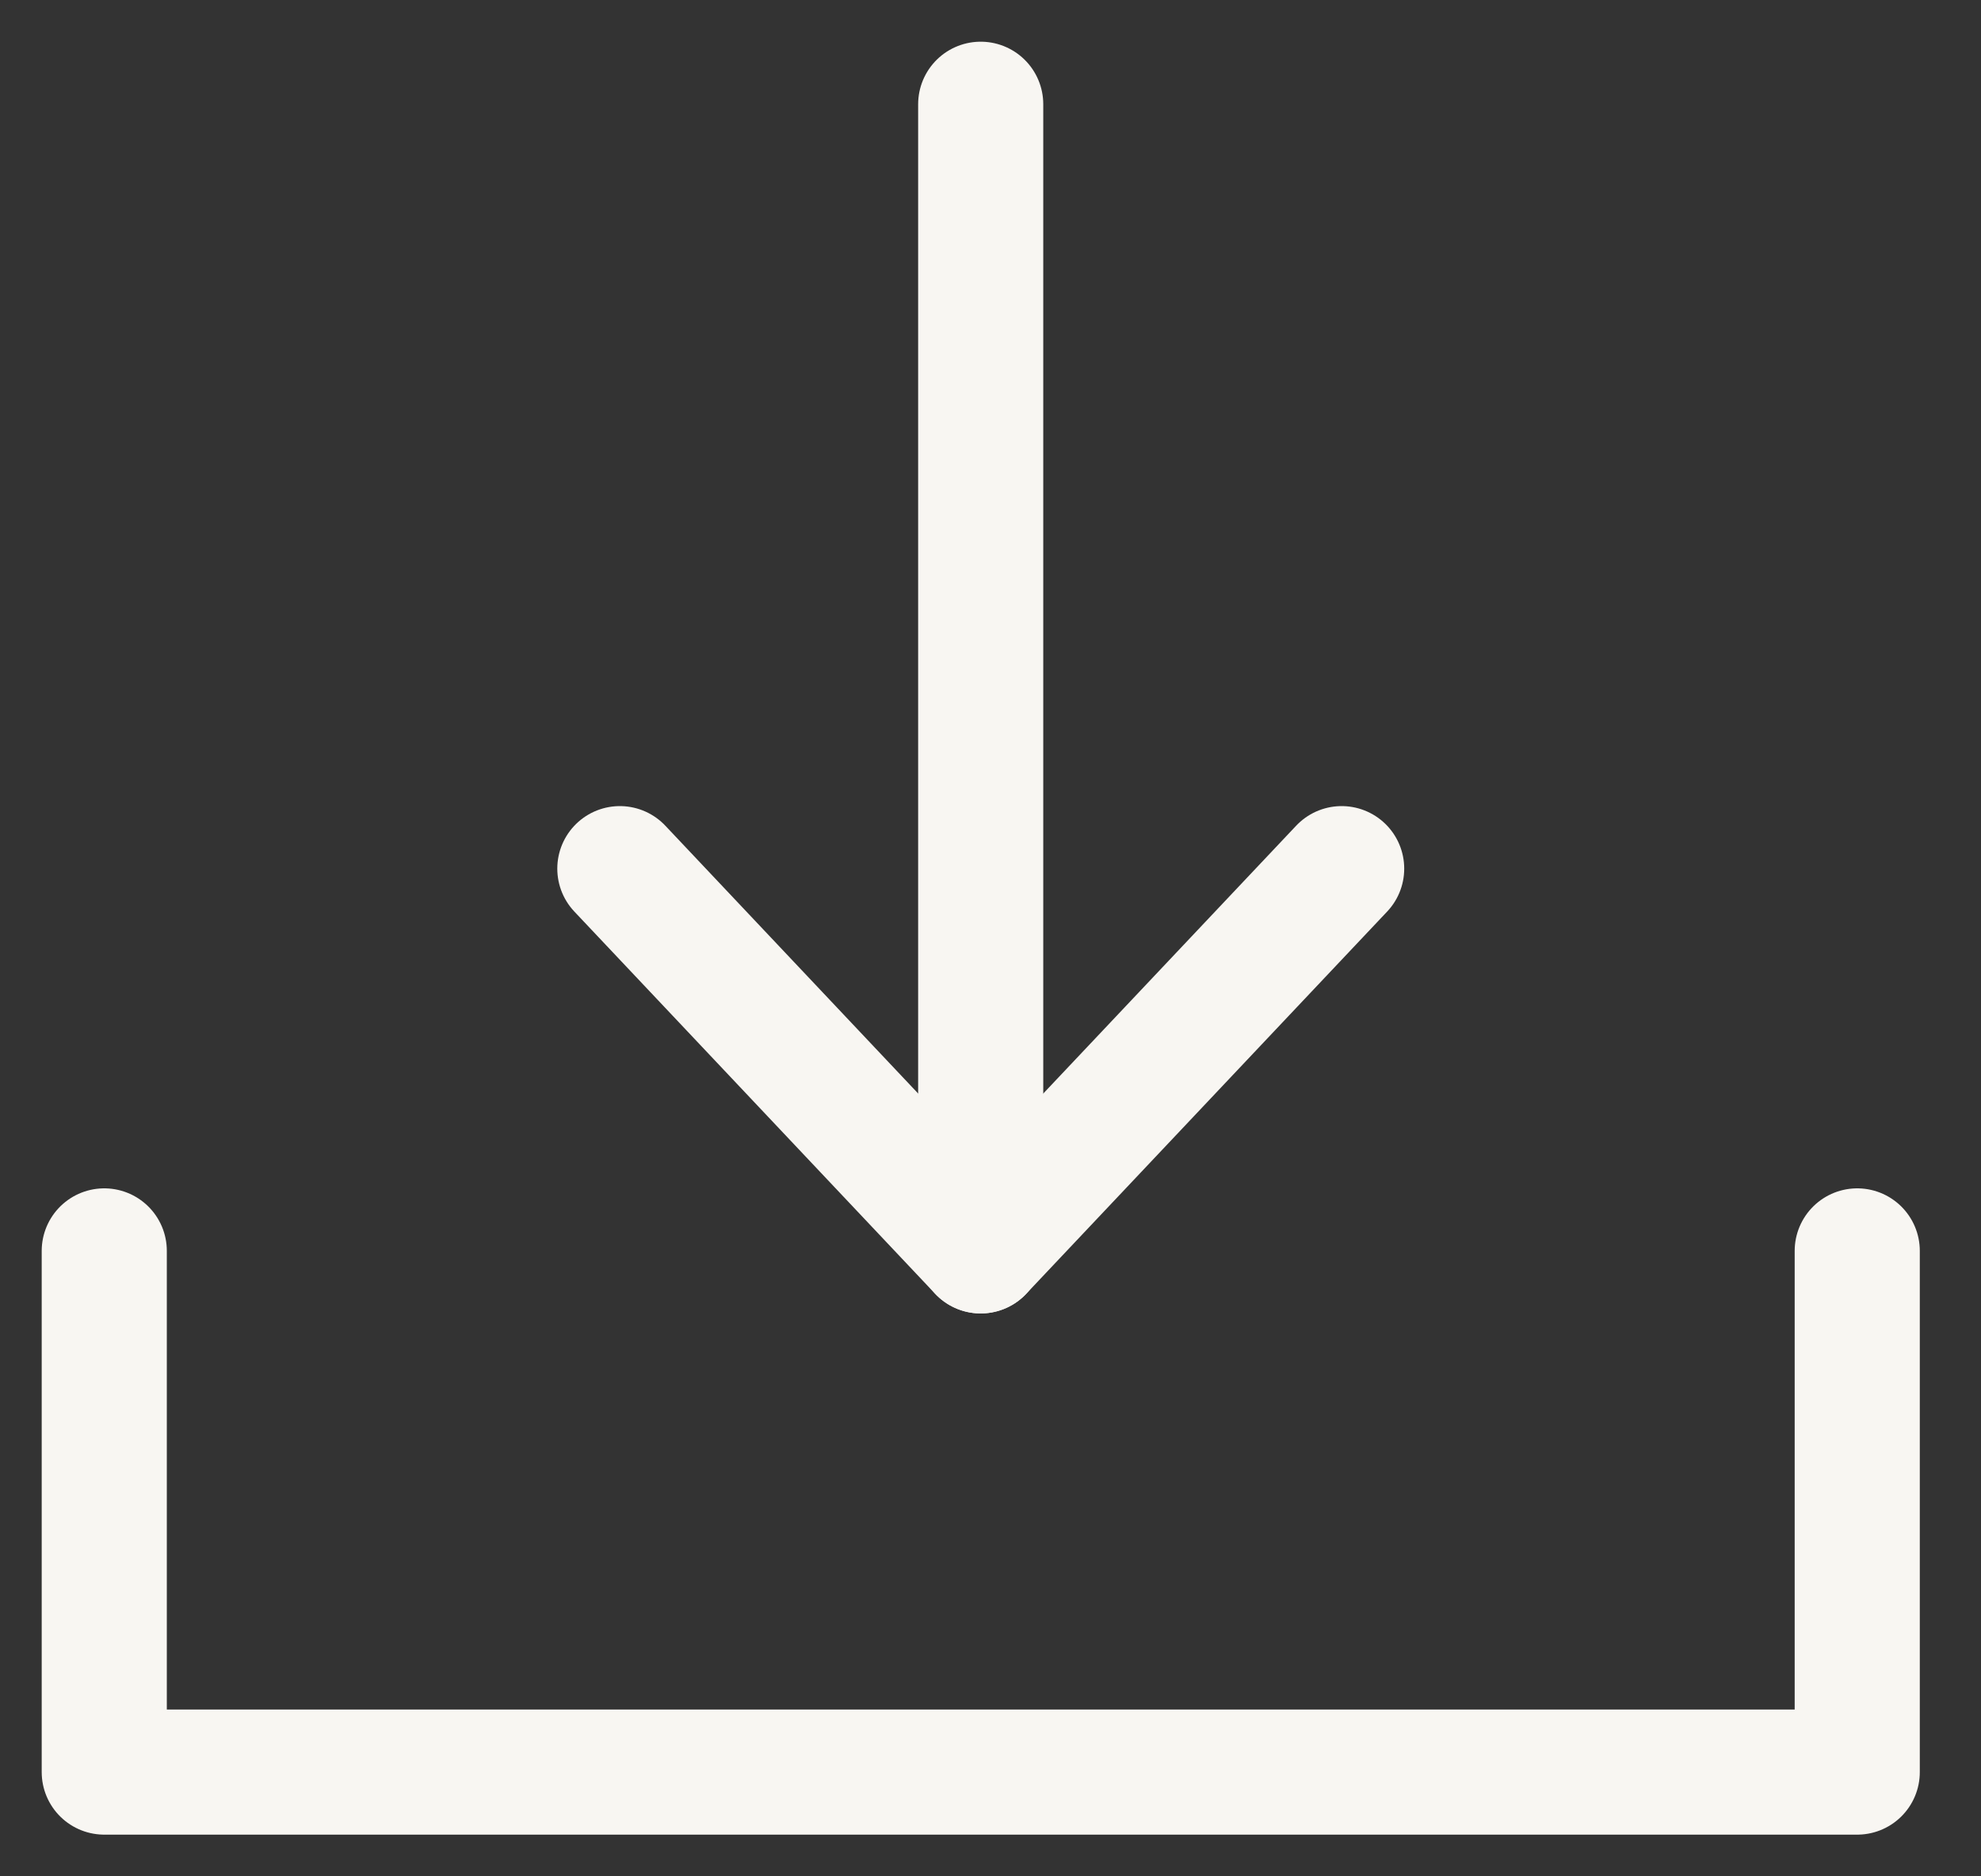
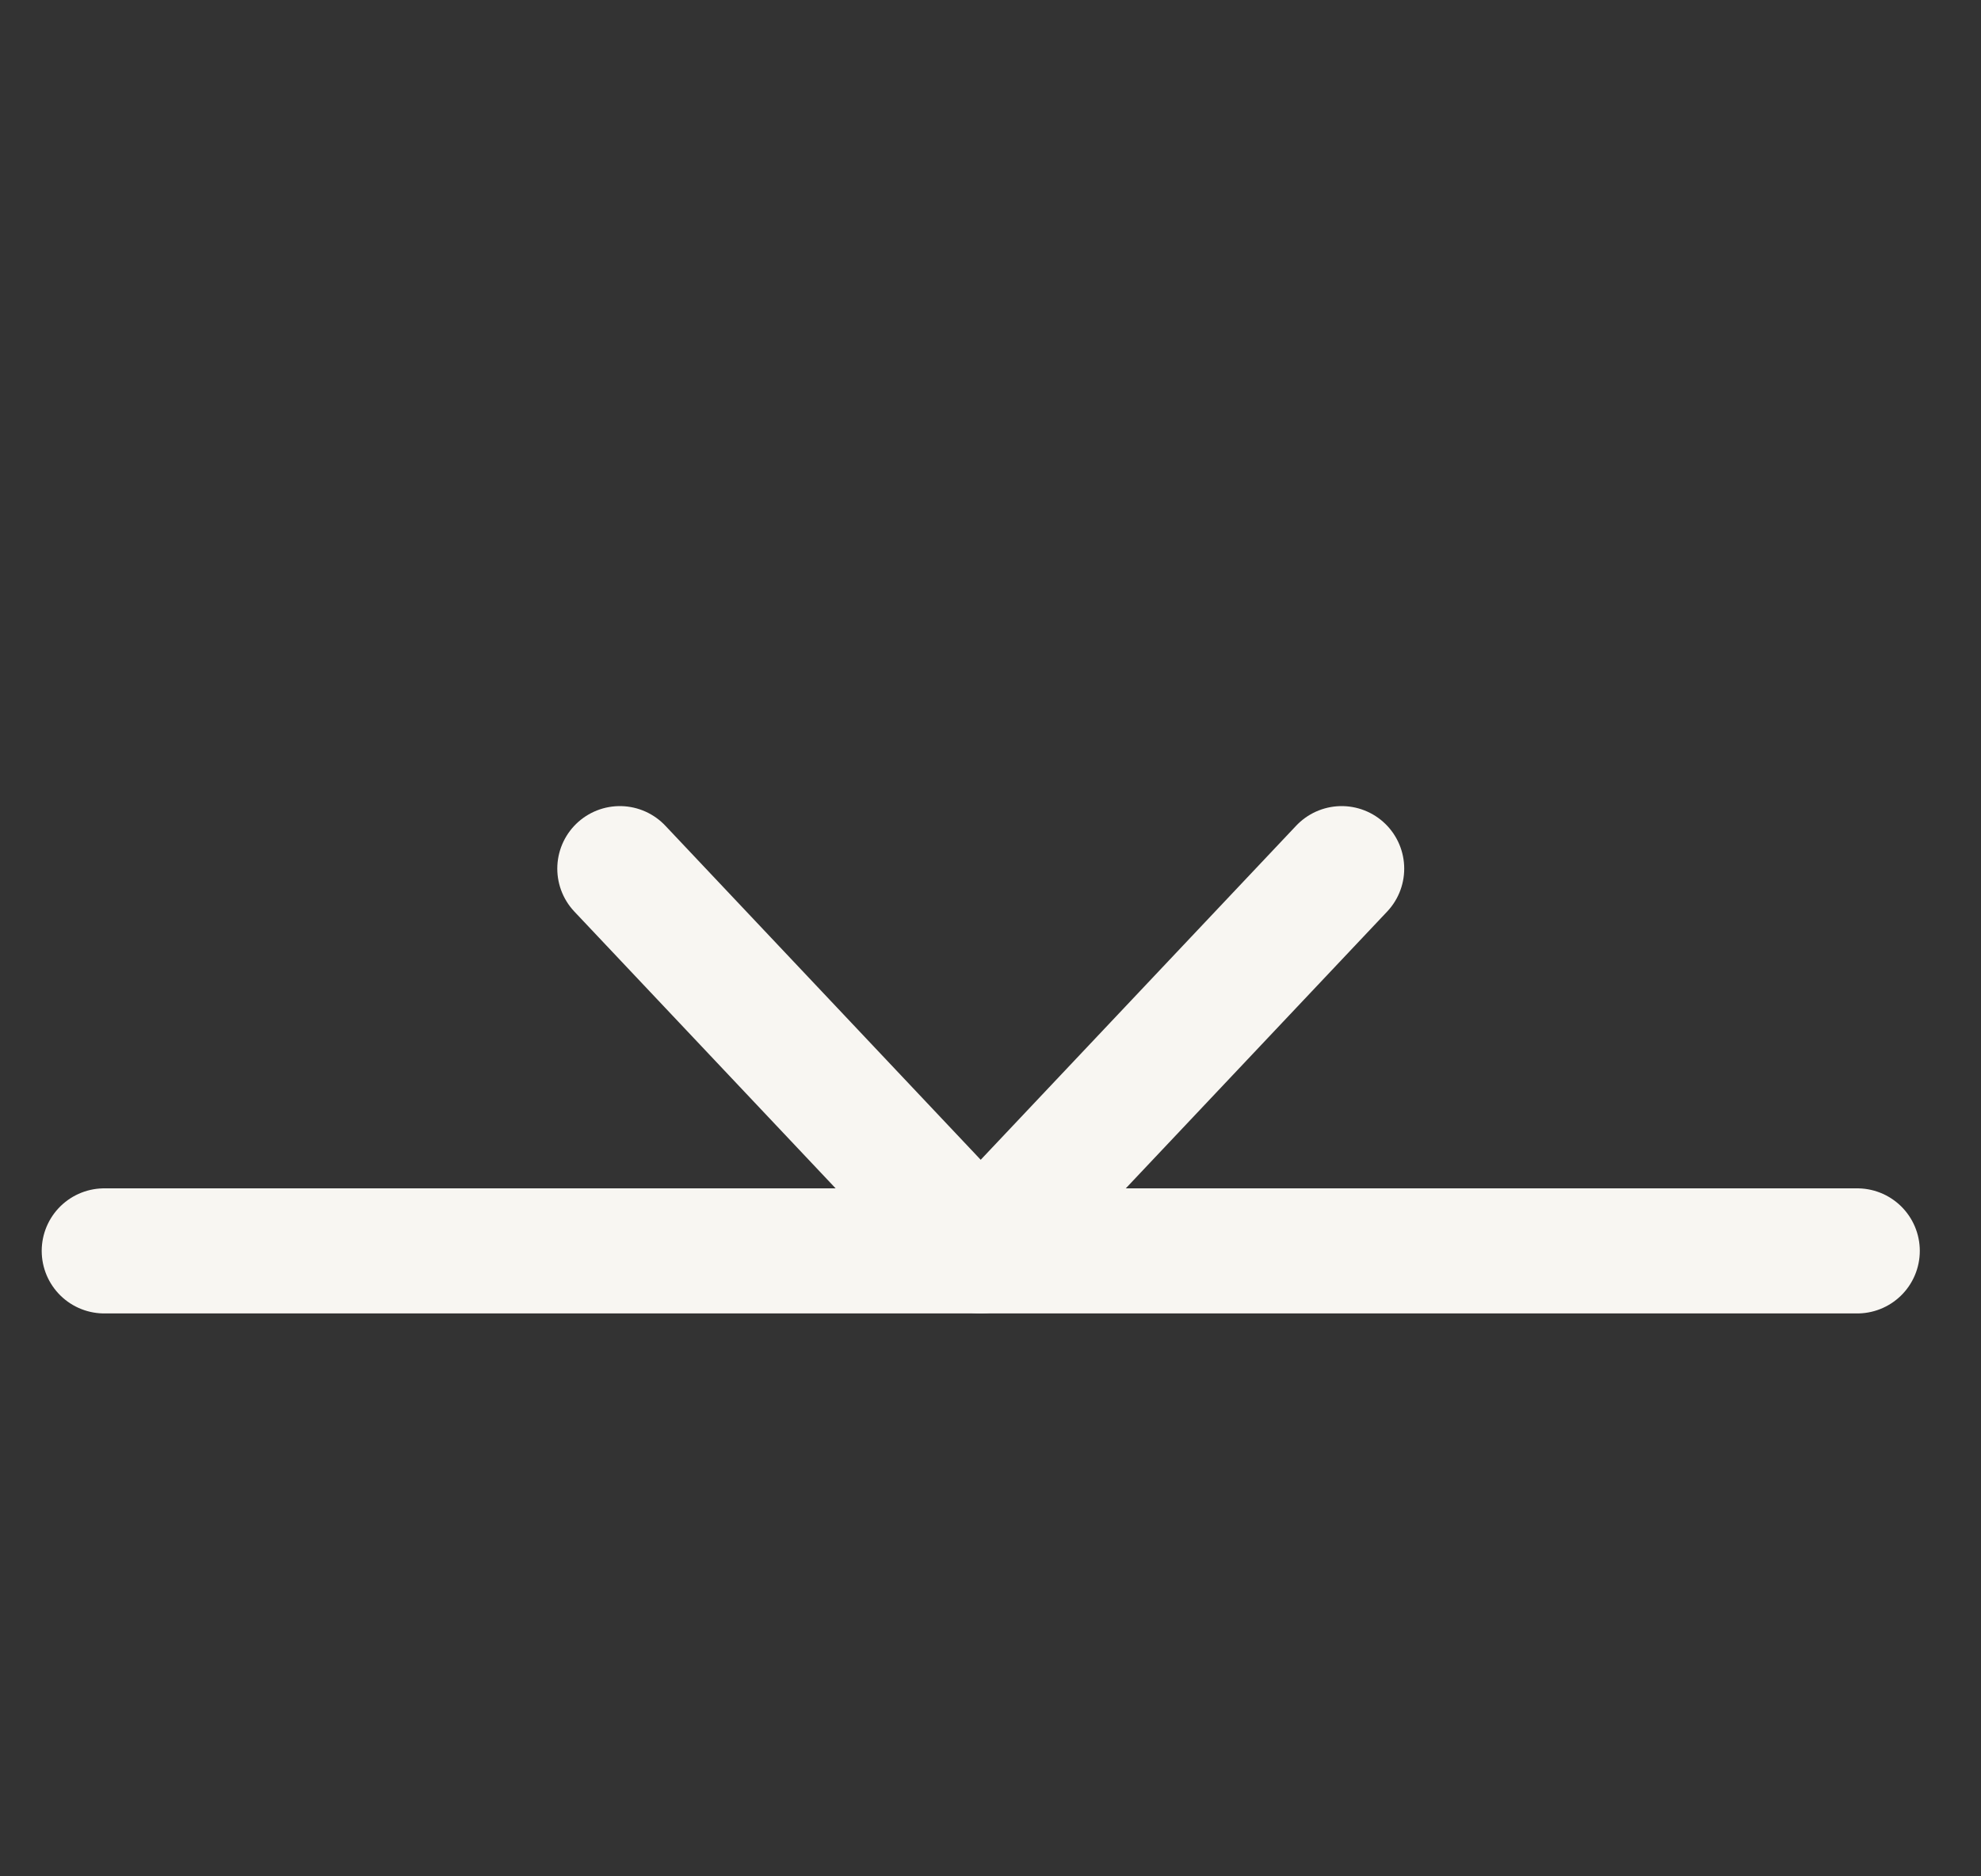
<svg xmlns="http://www.w3.org/2000/svg" width="19" height="18" viewBox="0 0 19 18" fill="none">
  <rect x="0" y="0" width="19" height="18" fill="#333333" stroke="none" />
-   <path d="M17.813 12V17H1V12" stroke="#F8F6F2" stroke-width="1.2" stroke-linecap="round" stroke-linejoin="round" />
+   <path d="M17.813 12H1V12" stroke="#F8F6F2" stroke-width="1.2" stroke-linecap="round" stroke-linejoin="round" />
  <path d="M12.868 8.333L9.406 12L5.945 8.333" stroke="#F8F6F2" stroke-width="1.2" stroke-linecap="round" stroke-linejoin="round" />
-   <path d="M9.406 12L9.406 1" stroke="#F8F6F2" stroke-width="1.2" stroke-linecap="round" />
</svg>